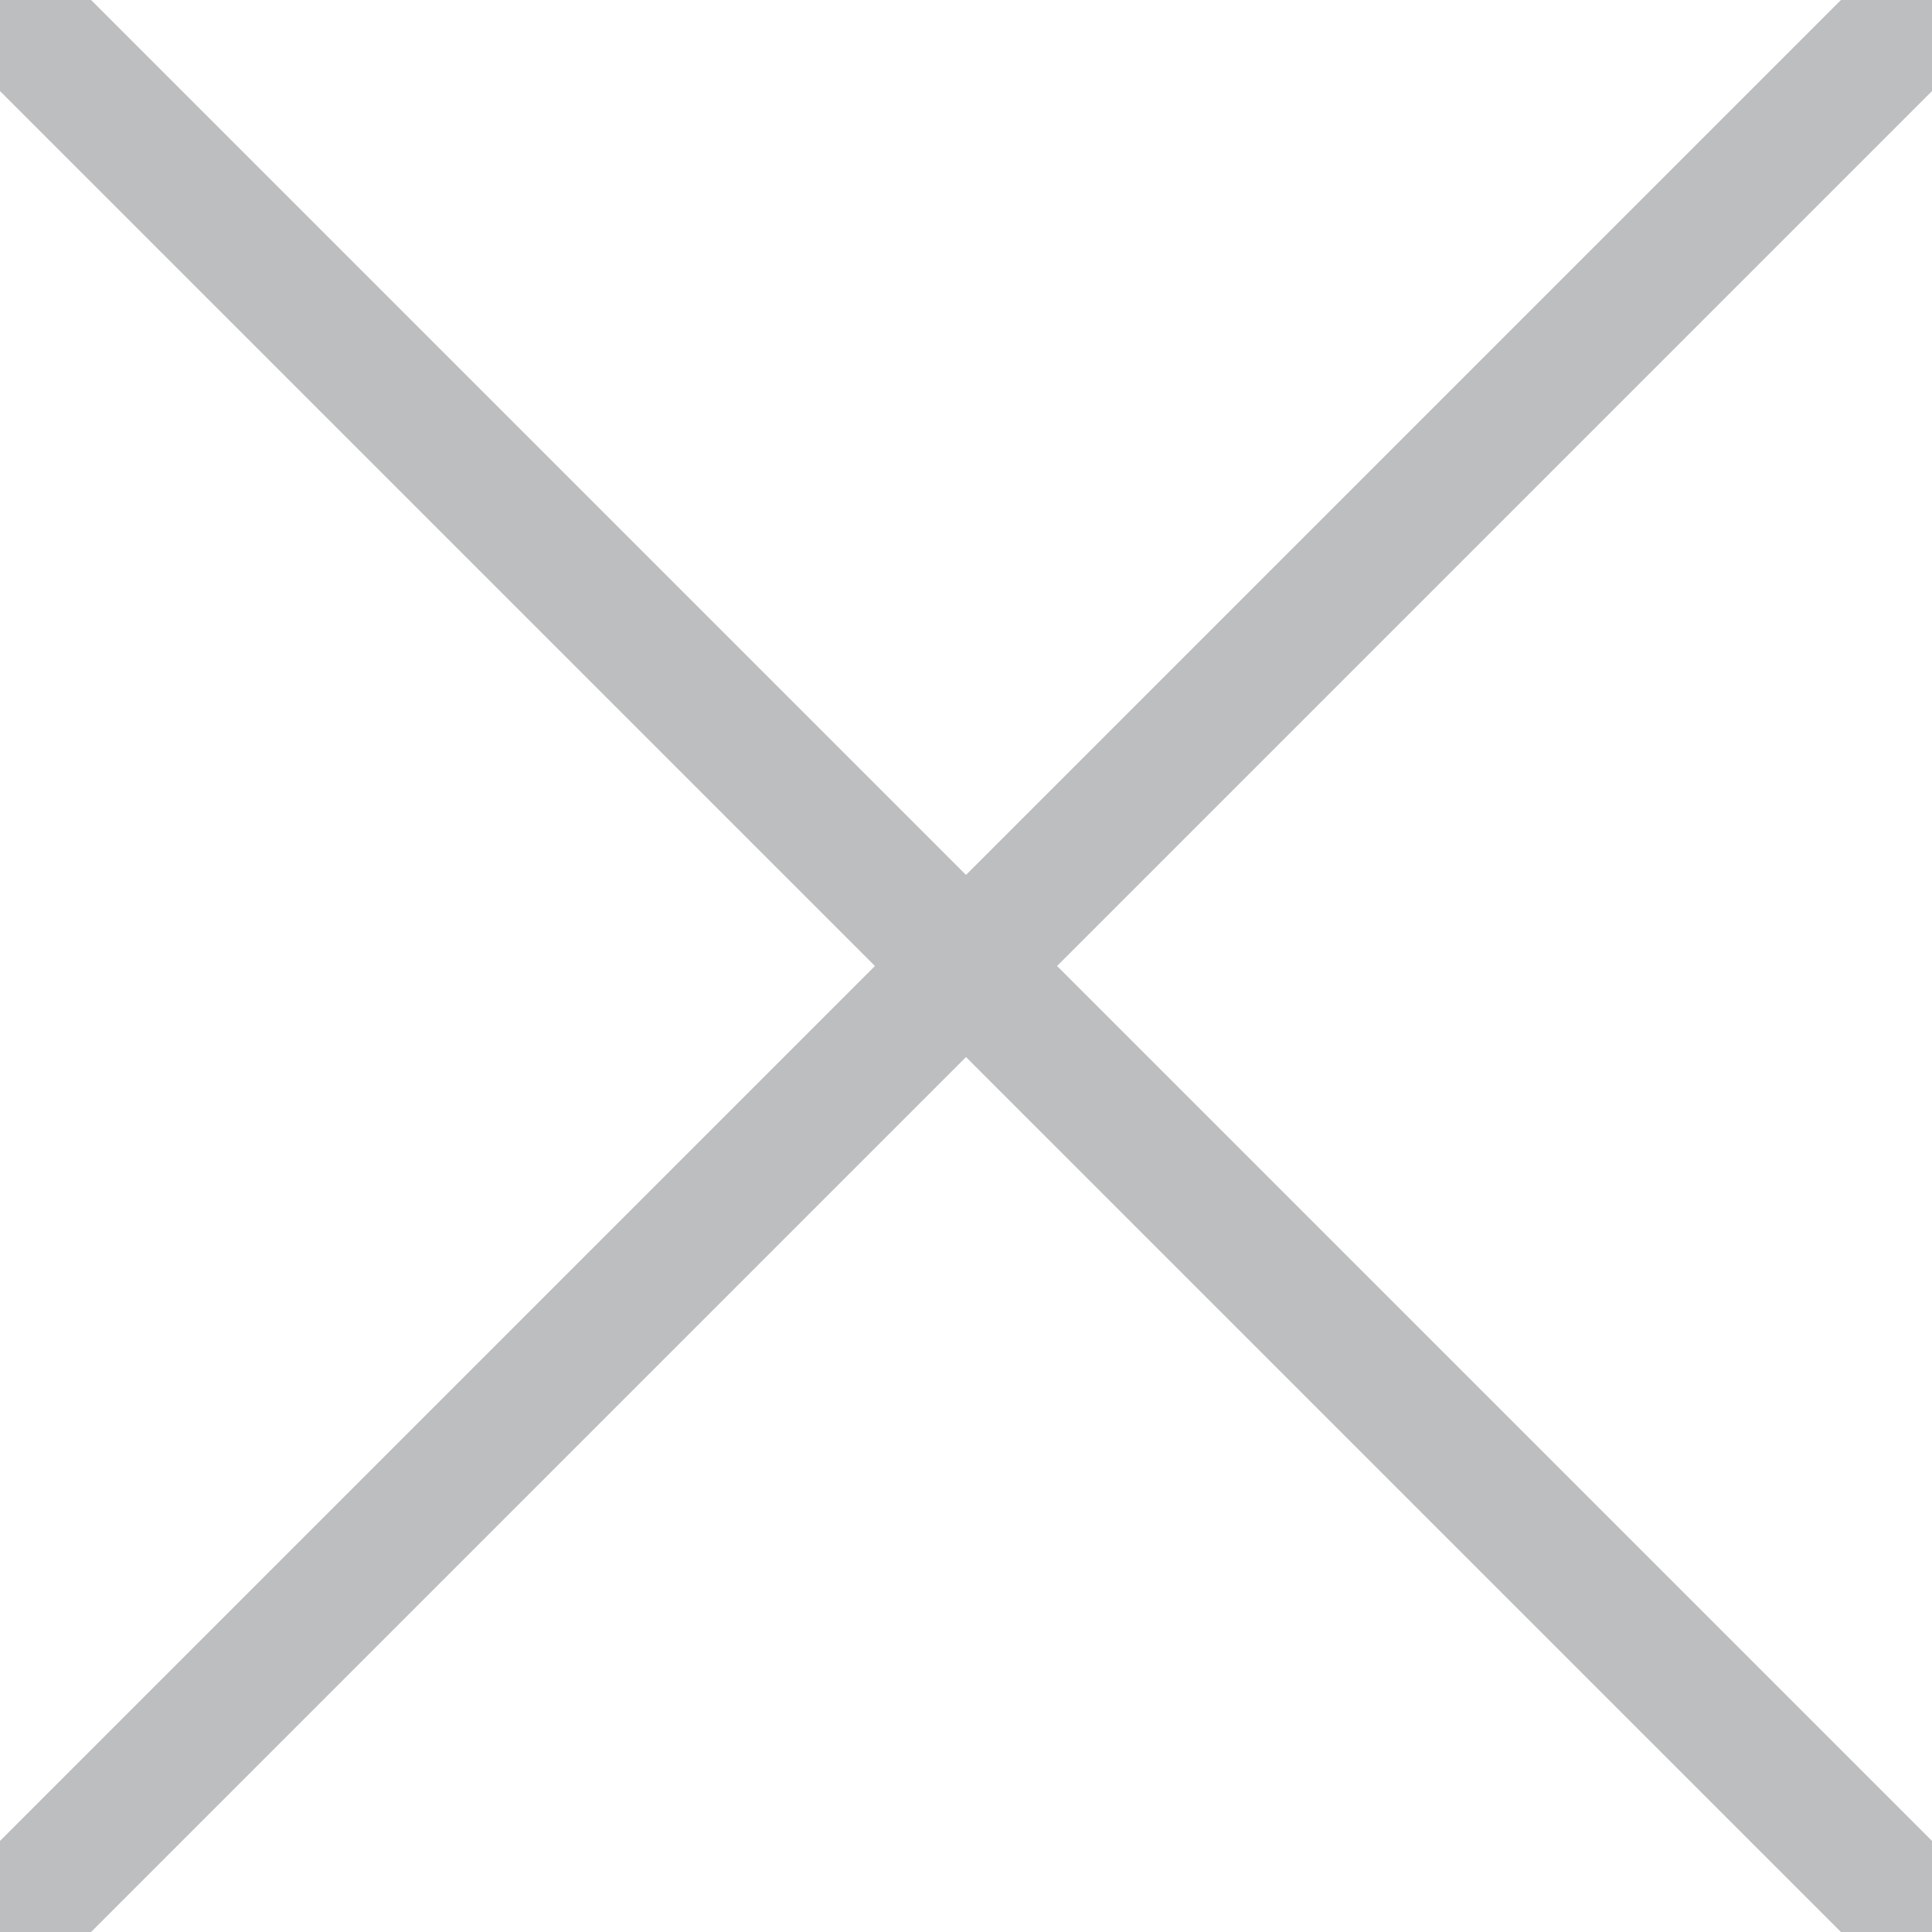
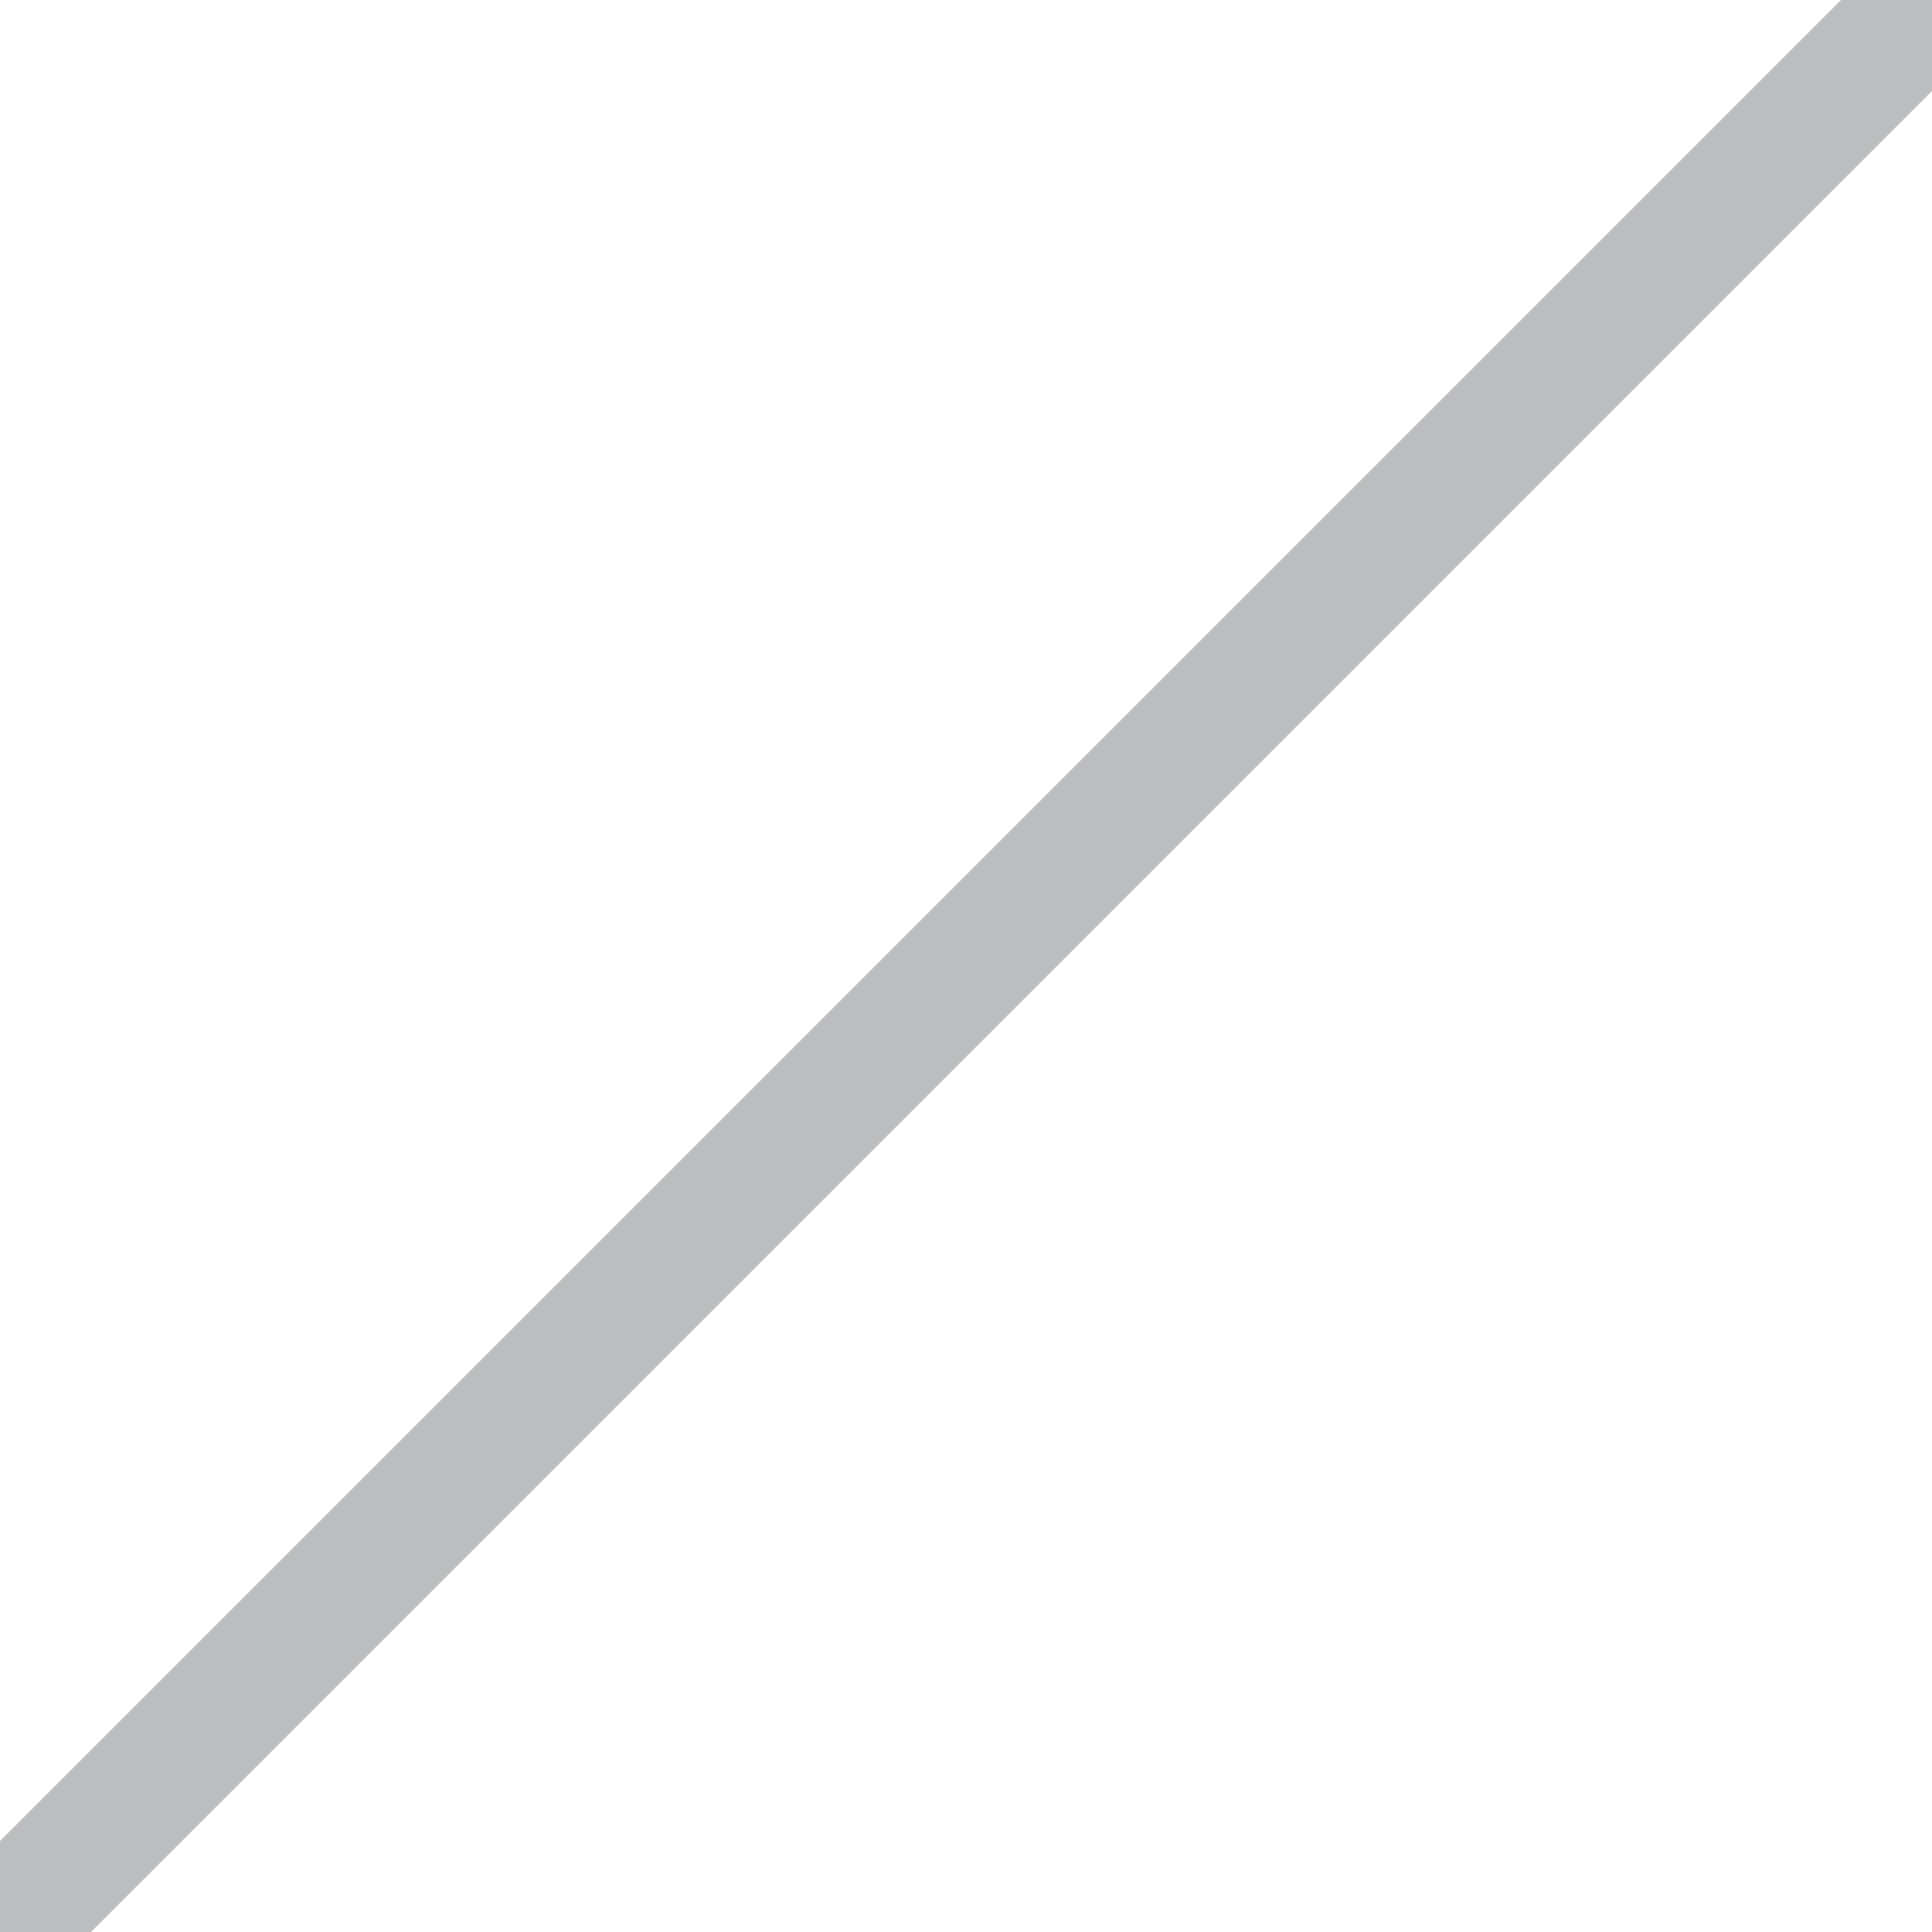
<svg xmlns="http://www.w3.org/2000/svg" version="1.1" id="Layer_1" x="0px" y="0px" width="15" height="15" viewBox="0 0 15 15" style="enable-background:new 0 0 15 15;" xml:space="preserve">
  <style type="text/css">
	.st0{fill:none;stroke:#BCBEC0;stroke-width:1;}
</style>
-   <line class="st0" x1="0" y1="0" x2="15" y2="15" />
  <line class="st0" x1="0" y1="15" x2="15" y2="0" />
</svg>